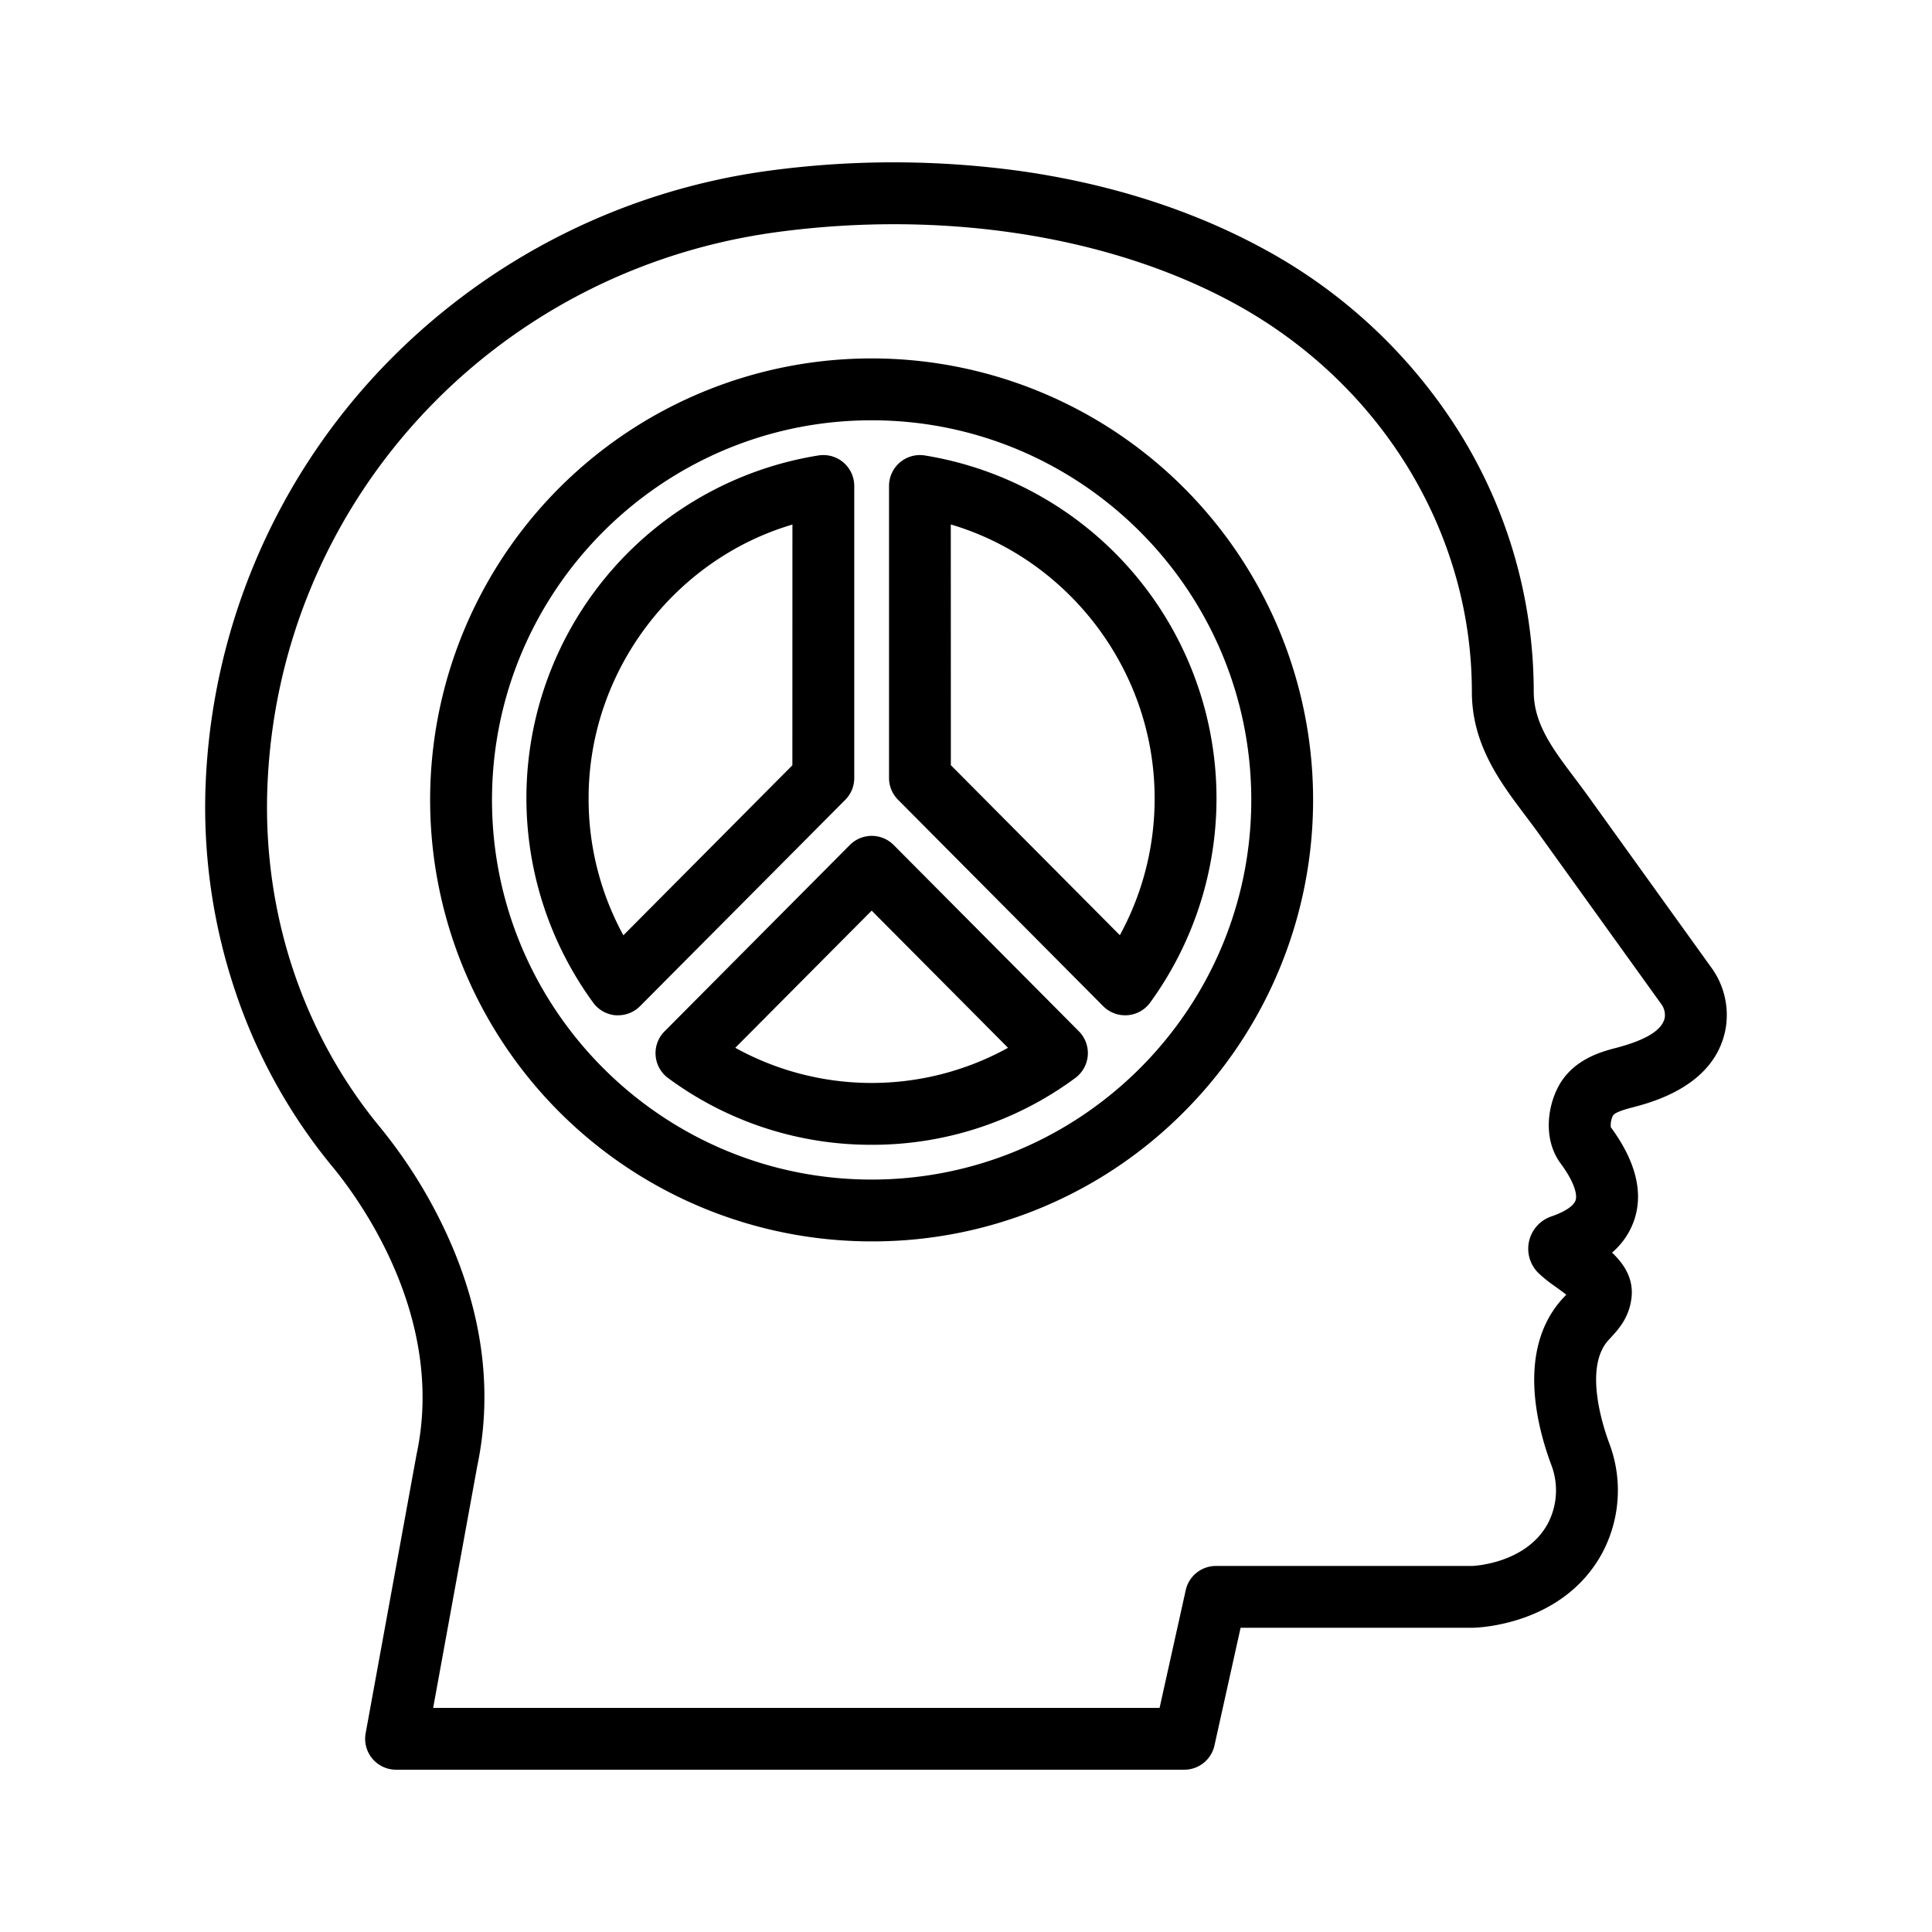
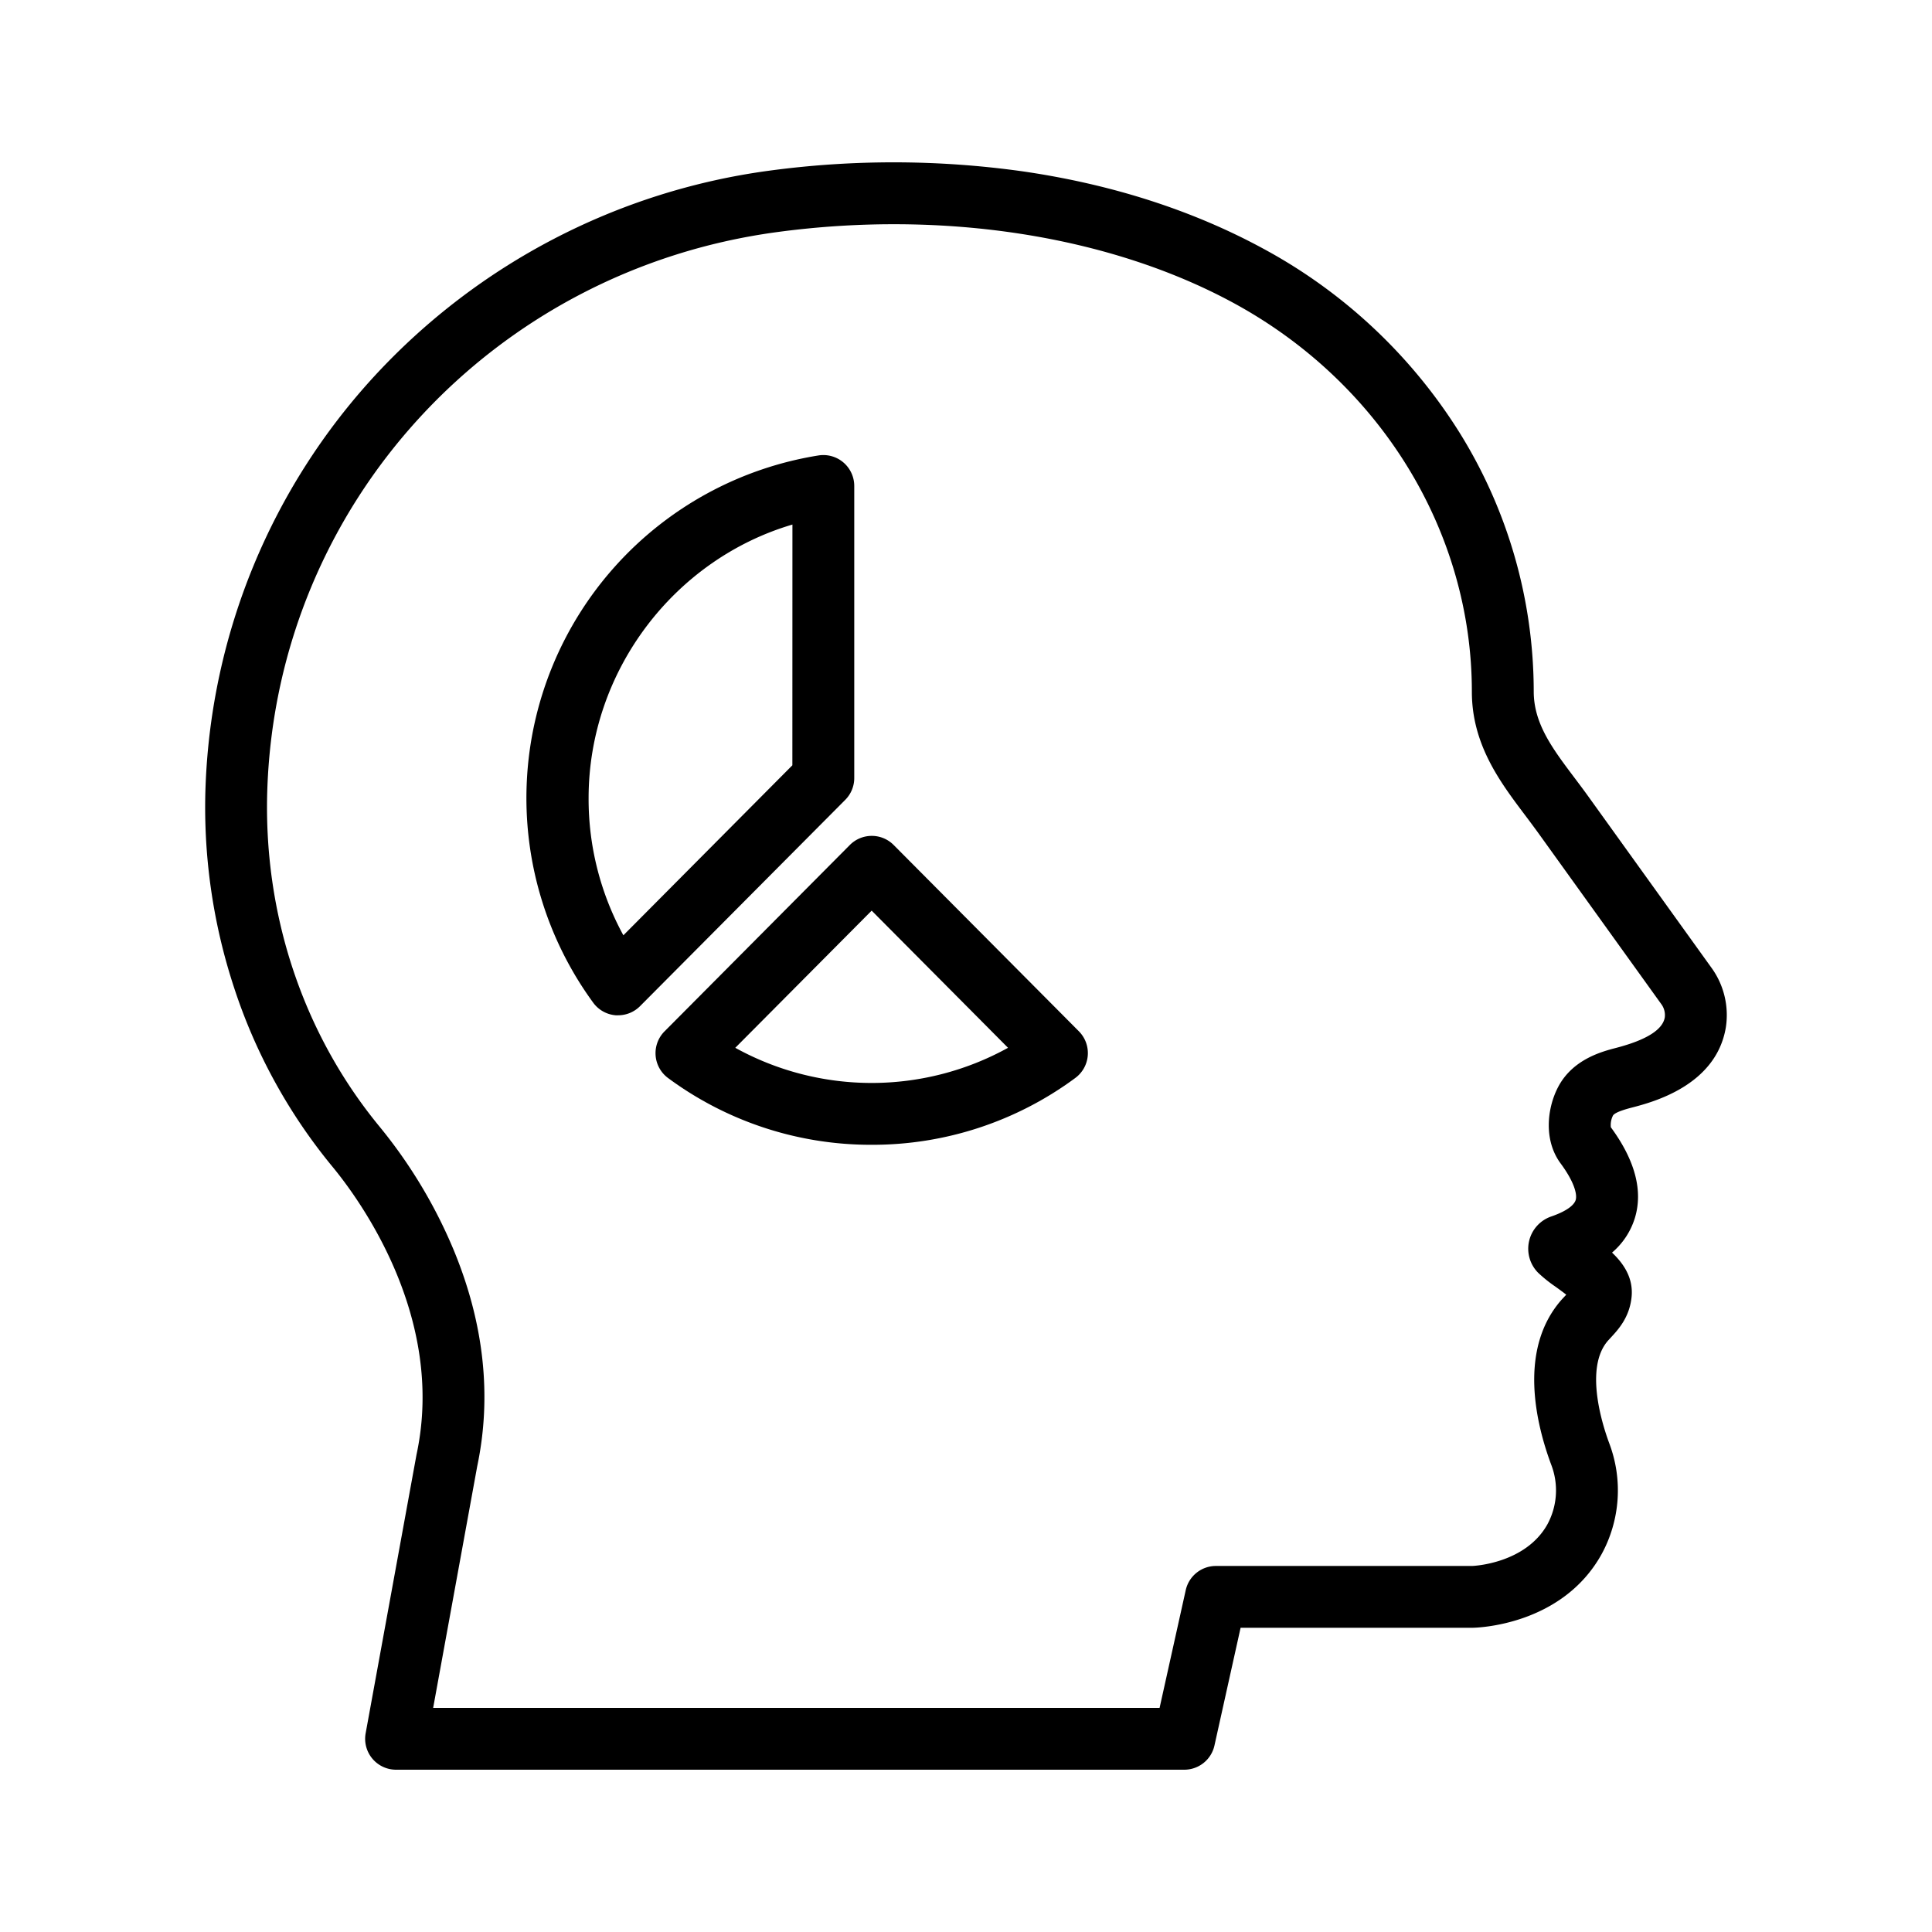
<svg xmlns="http://www.w3.org/2000/svg" id="Layer_1" viewBox="0 0 1000 1000" data-name="Layer 1">
-   <path d="m582.39 525.51a16 16 0 0 1 -11.39-4.72l-106.19-106.85a16 16 0 0 1 -4.65-11.28v-151.12a16 16 0 0 1 18.45-15.81 179.83 179.83 0 0 1 116.72 283.19 16 16 0 0 1 -11.72 6.55c-.41.03-.82.04-1.22.04zm-90.23-129.45 87.47 88a147.11 147.11 0 0 0 18-71c0-65.68-44.22-123.52-105.5-141.6z" />
  <path d="m319.94 525.51c-.41 0-.82 0-1.23 0a16 16 0 0 1 -11.71-6.58 179.58 179.58 0 0 1 116.7-283.2 16 16 0 0 1 18.46 15.81v151.13a16 16 0 0 1 -4.66 11.33l-106.22 106.79a16 16 0 0 1 -11.34 4.72zm90.22-254c-61.29 18.08-105.5 75.92-105.5 141.6a147.15 147.15 0 0 0 18 71l87.47-88z" />
  <path d="m451.16 592.54a176.48 176.48 0 0 1 -105.35-34.54 16 16 0 0 1 -1.81-24.21l95.87-96.42a16 16 0 0 1 11.35-4.72 15.94 15.94 0 0 1 11.34 4.72l95.86 96.42a16 16 0 0 1 -1.91 24.21 176.48 176.48 0 0 1 -105.35 34.54zm-70.58-50.2a146 146 0 0 0 141.17 0l-70.58-71z" />
-   <path d="m451.16 642.54a228.51 228.51 0 1 1 161.57-66.93 227 227 0 0 1 -161.57 66.93zm0-425c-108.35 0-196.5 88.15-196.5 196.5s88.15 196.5 196.5 196.5 196.5-88.15 196.5-196.5-88.15-196.5-196.5-196.5z" />
  <path d="m613 916h-408a16 16 0 0 1 -15.74-18.87l26.33-144.23.09-.43c15-70.79-29.63-131.68-43.65-148.65a284.41 284.41 0 0 1 -50.9-92.71 298.44 298.44 0 0 1 -14.72-104.56 331.56 331.56 0 0 1 87.66-212.16 339.47 339.47 0 0 1 204.18-106.06 481.3 481.3 0 0 1 131 .35c46.19 6.69 88.22 20.21 124.92 40.19a272.39 272.39 0 0 1 101.29 95.06 254 254 0 0 1 38.4 134c0 16.66 9.77 29.62 21.08 44.63 2.34 3.12 4.77 6.33 7.15 9.65l63.71 88.63a41.74 41.74 0 0 1 7.47 31.07c-5.09 30-37.88 38.58-48.66 41.38-2.18.57-8.8 2.3-9.77 4.18a10.89 10.89 0 0 0 -1.07 6c12.6 17.14 16.76 33 12.39 47.12a38.26 38.26 0 0 1 -11.77 17.75c6 5.7 11 13.06 10.14 22.71-1 10.68-6.82 17-10.68 21.17l-1.47 1.6c-12.58 14.15-2.77 44.23.53 53.12a68.87 68.87 0 0 1 -3.91 57.47c-20.56 37.13-64.87 38.1-66.75 38.12h-120.12l-13.53 60.94a16 16 0 0 1 -15.6 12.53zm-388.8-32h376l13.53-60.93a16 16 0 0 1 15.62-12.53h132.51c1.12 0 27.86-1.31 39.12-21.63a36.91 36.91 0 0 0 1.91-30.83c-7.77-20.88-17.38-59.76 5.55-85.54l1.87-2 .38-.41c-1.8-1.44-4-3-5.43-4.05a73.12 73.12 0 0 1 -9.07-7.25 17.65 17.65 0 0 1 6.7-29.17c9.78-3.38 12.14-6.78 12.67-8.51.89-2.87-.68-9.36-7.77-18.94-8.82-11.91-7.08-28.32-1.45-39.3 7.51-14.63 22.82-18.62 30.18-20.53 15.62-4.07 24.09-9.38 25.17-15.78a9.58 9.58 0 0 0 -1.9-7l-63.71-88.63c-2.18-3-4.49-6.1-6.73-9.07-12.9-17.12-27.52-36.53-27.52-63.89 0-82.65-47.13-159.65-123-201-64.25-35-150.39-48.44-236.33-36.92-147.61 19.75-258.68 140.74-264.11 287.65-2.39 64.88 18.31 127.26 58.31 175.7a256.55 256.55 0 0 1 38 63.25c15.81 38.08 19.95 75.81 12.32 112.17z" />
</svg>